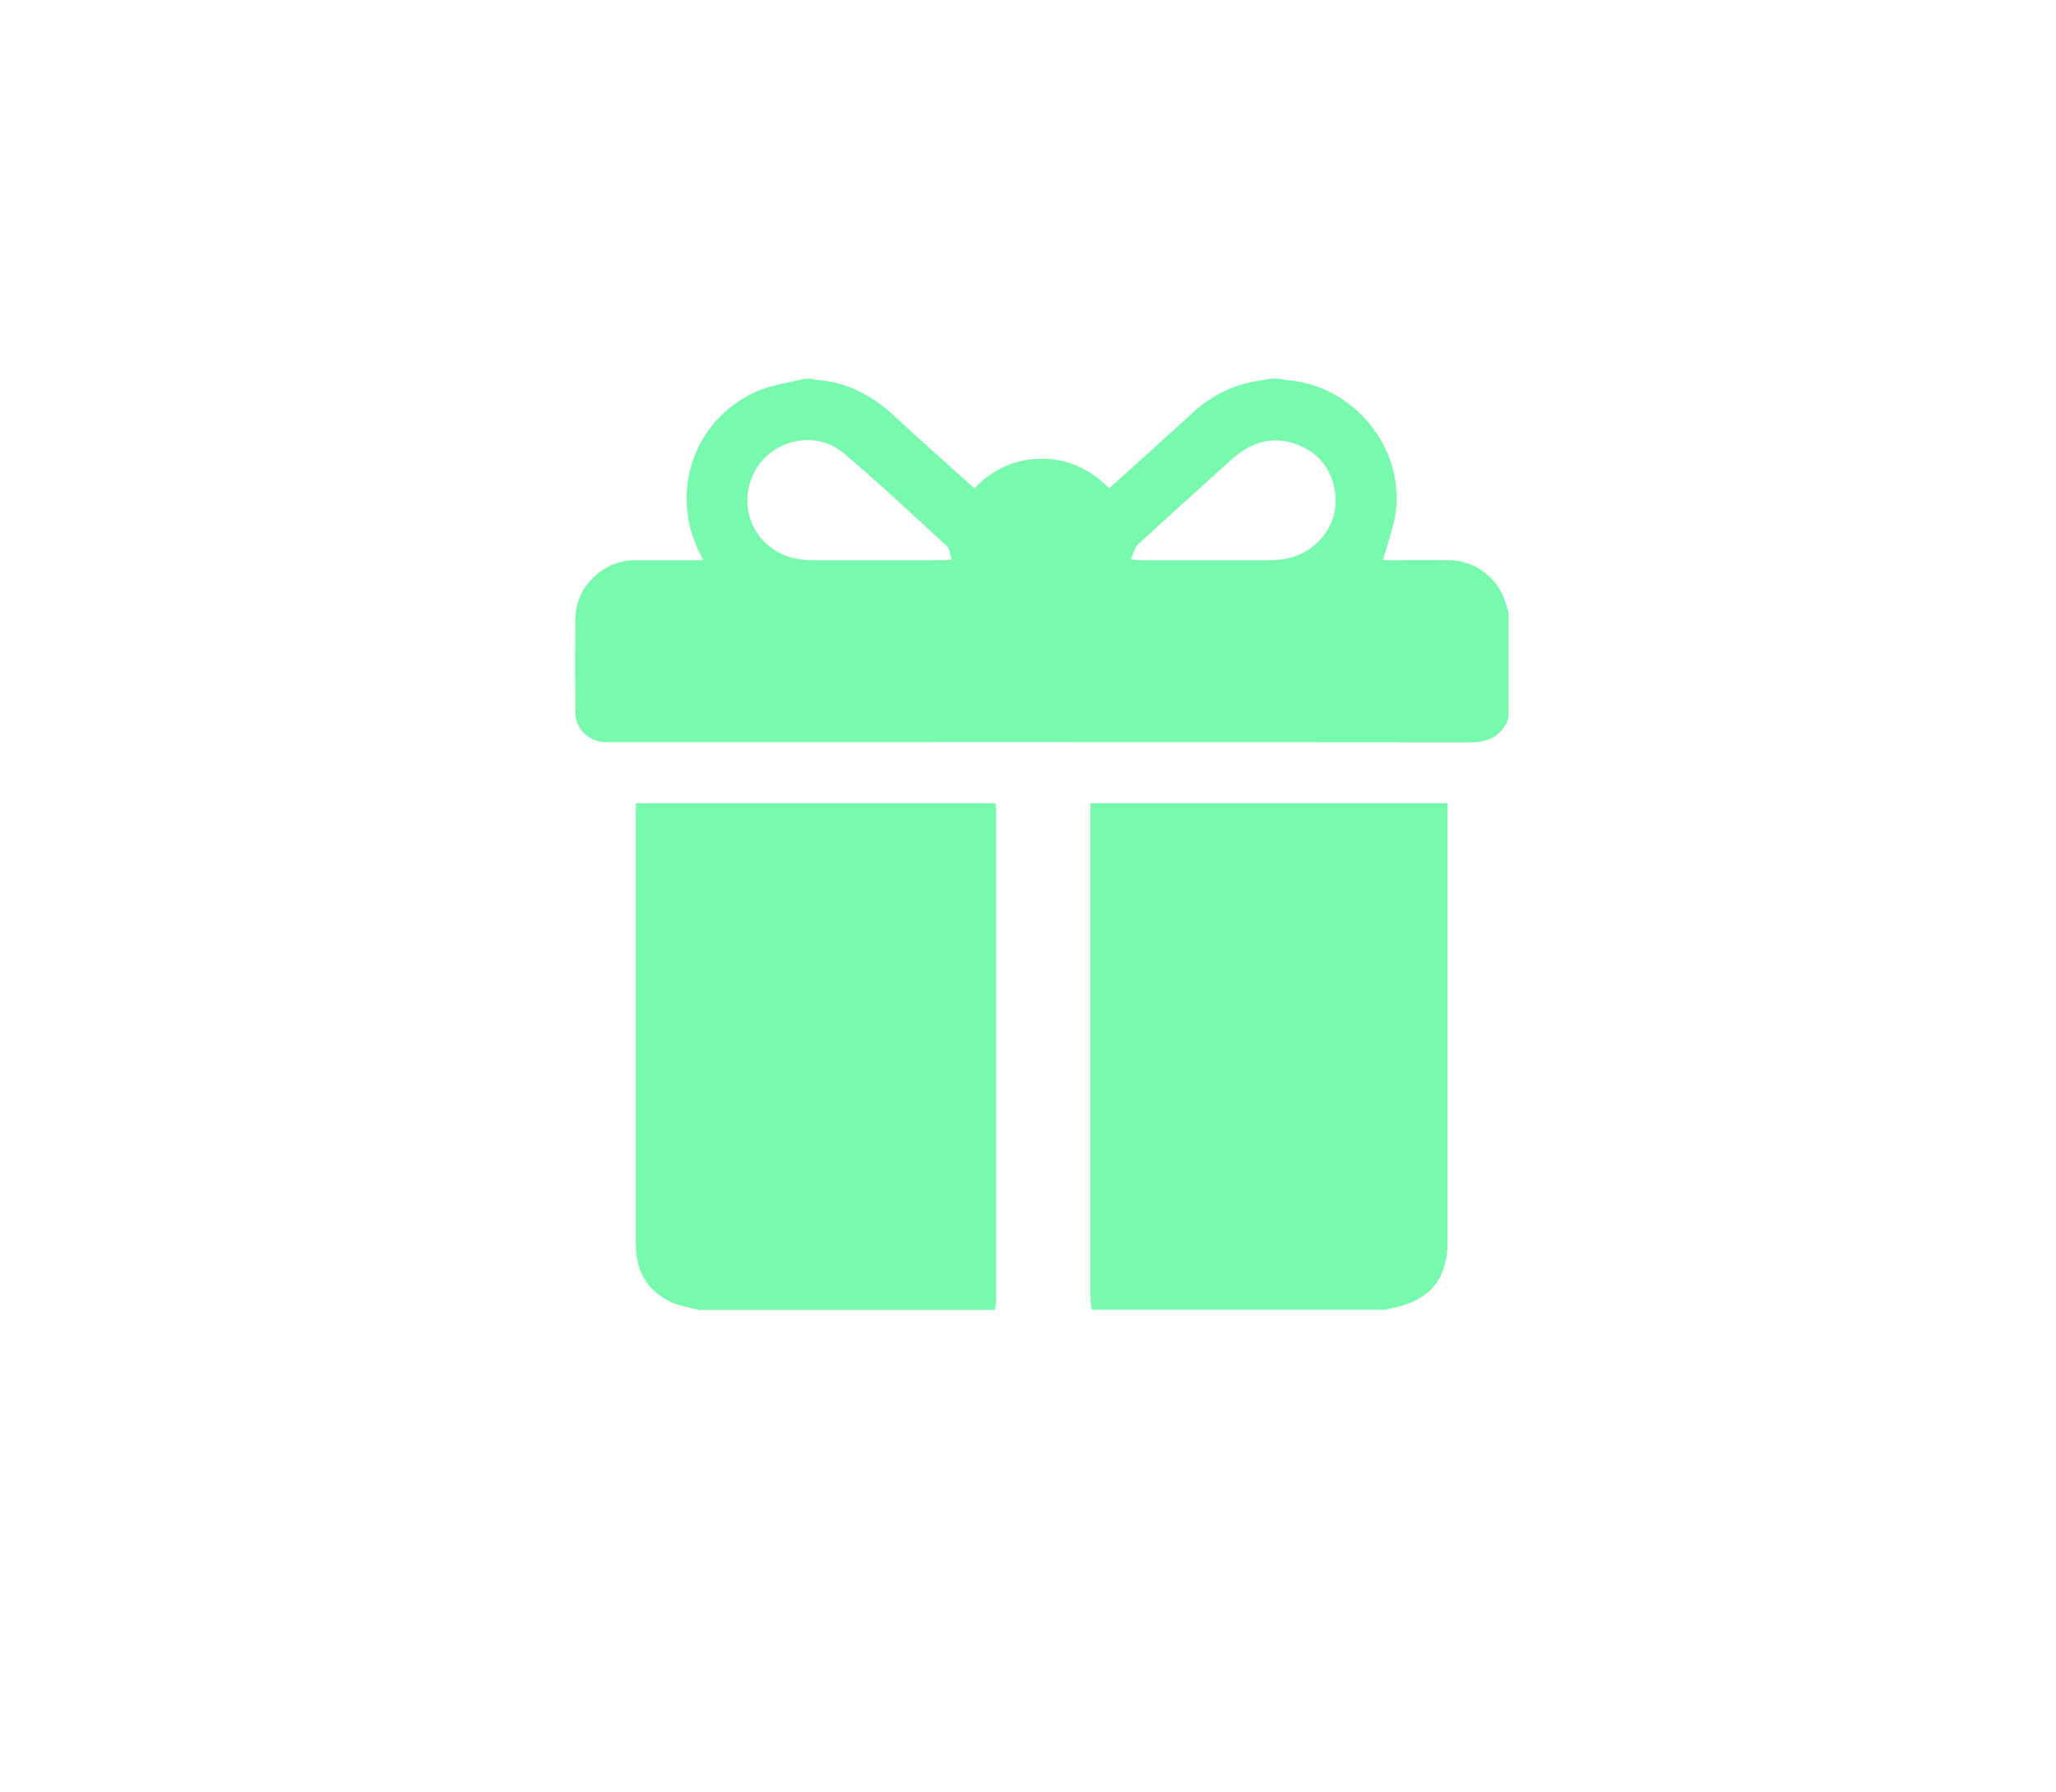
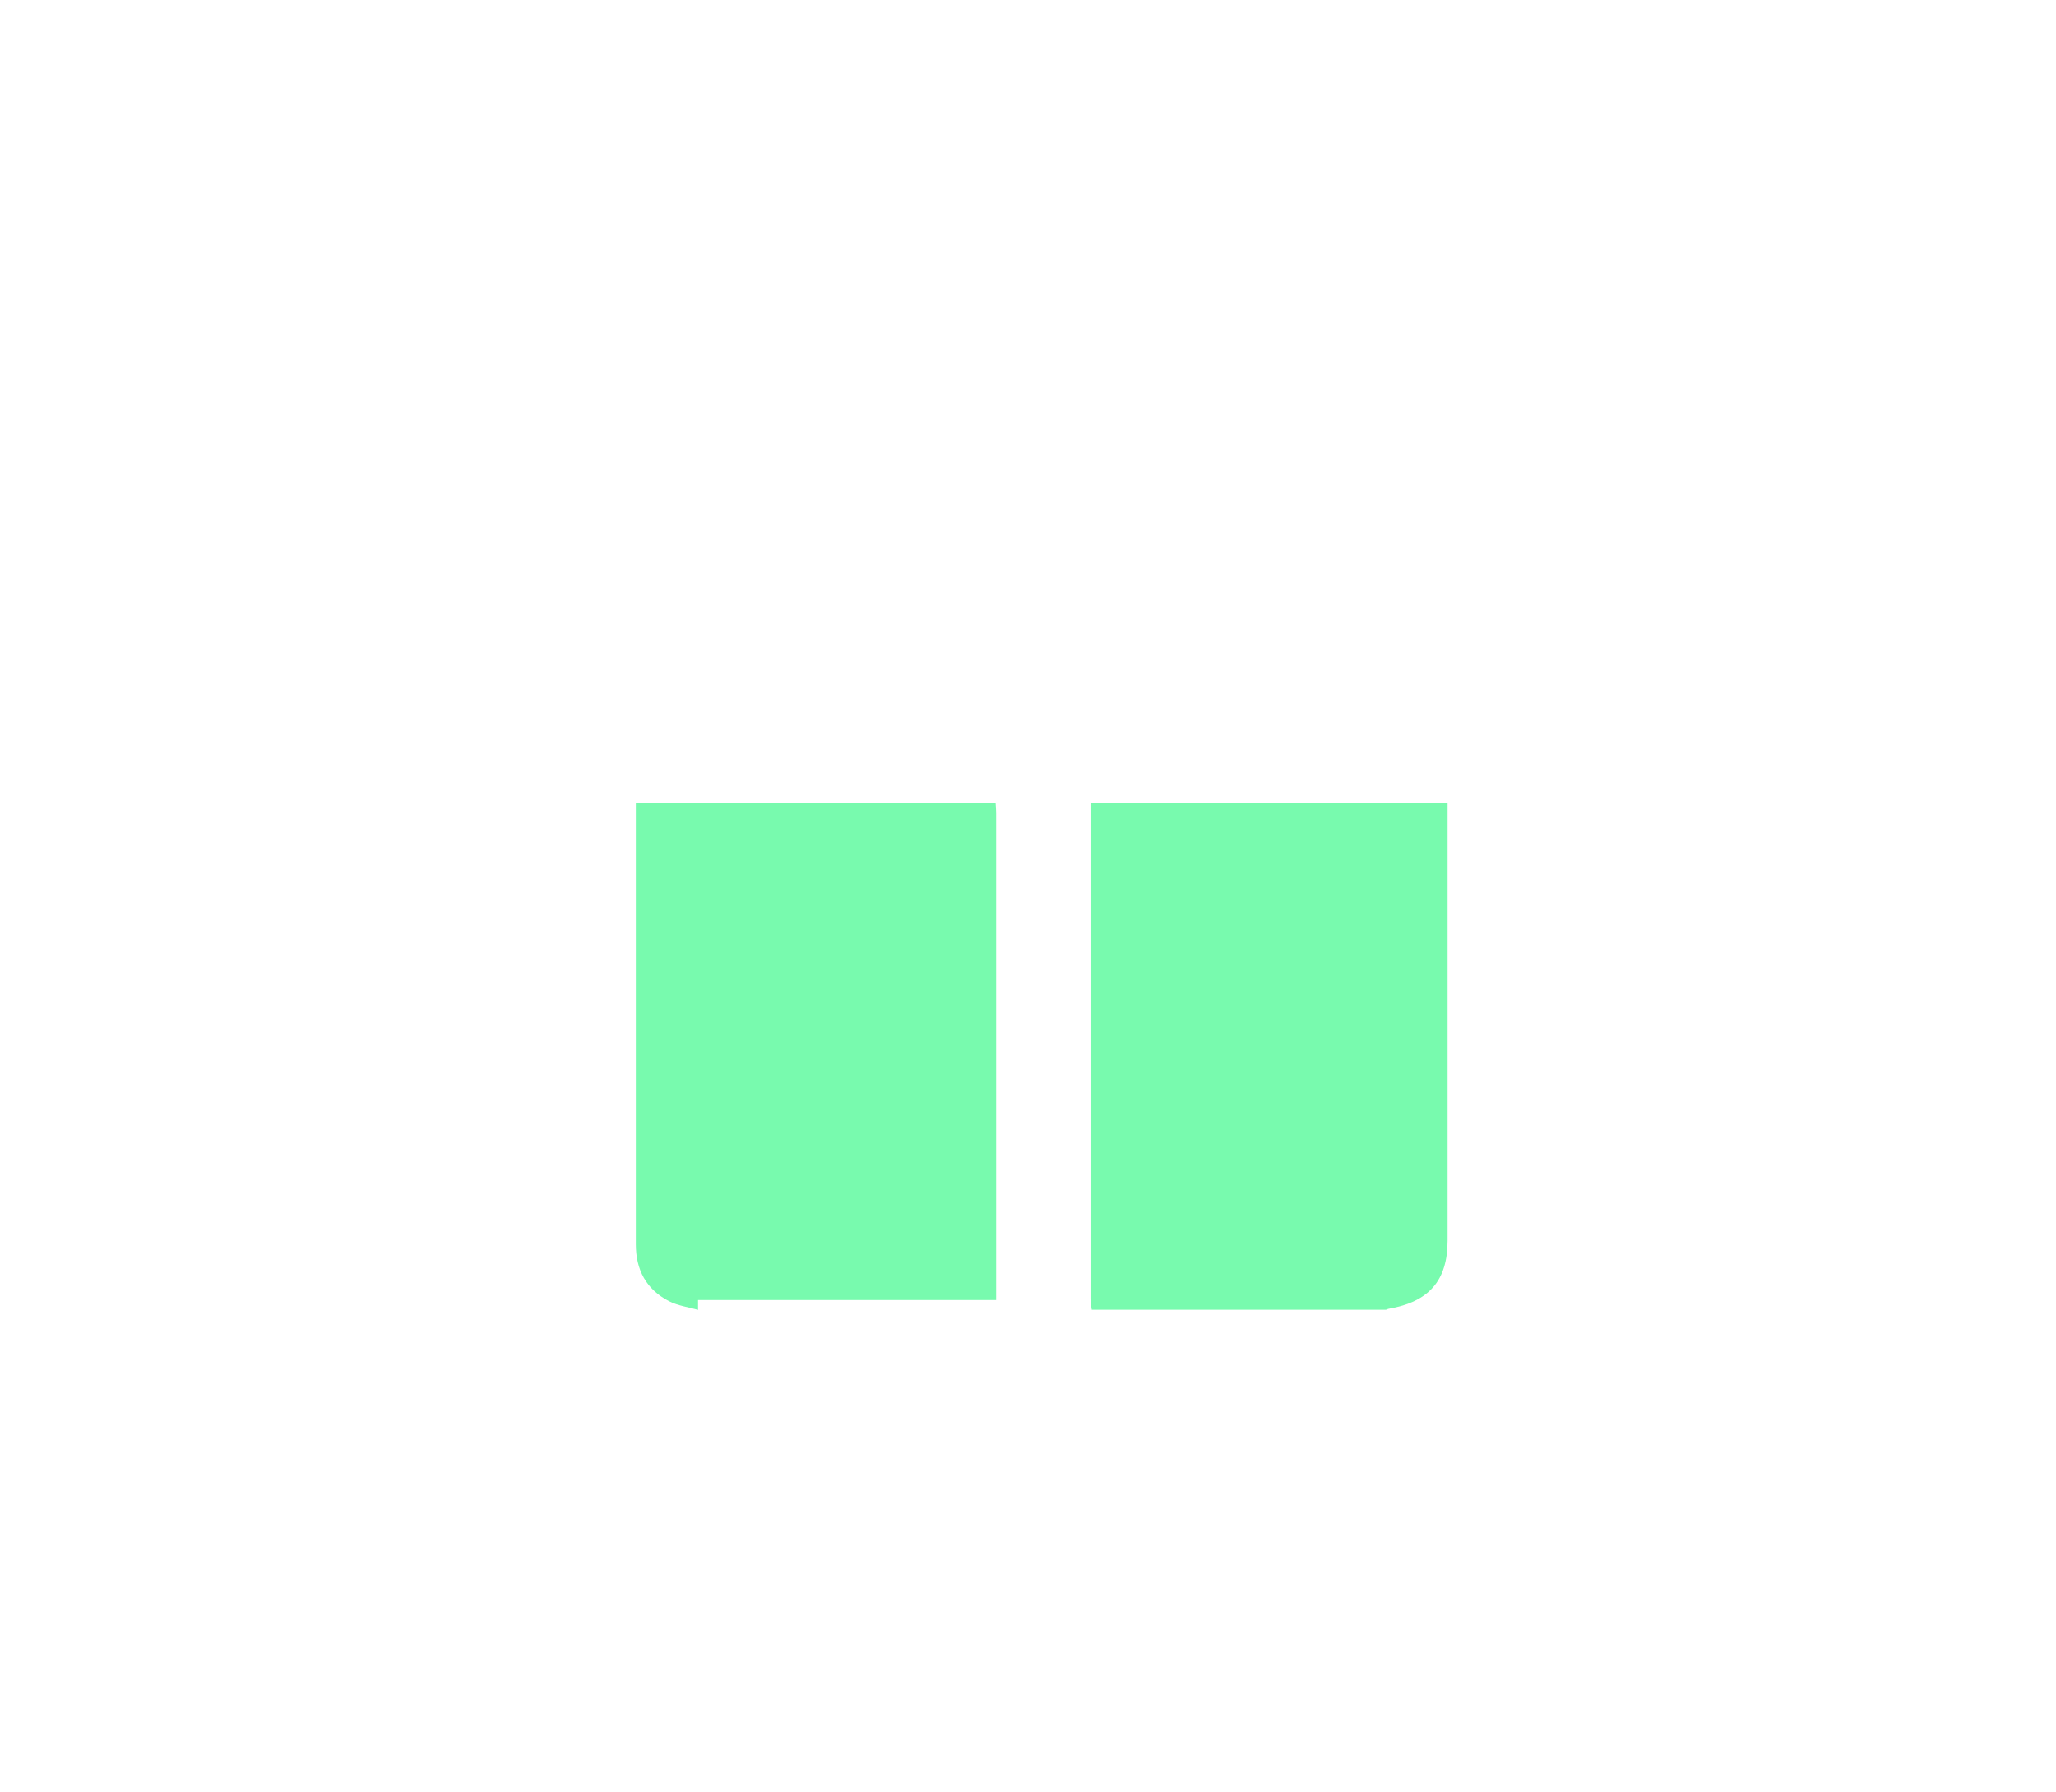
<svg xmlns="http://www.w3.org/2000/svg" width="39" height="34" viewBox="0 0 39 34" fill="none">
  <g id="Group 1171278912">
-     <rect id="Rectangle 37181" x="0.981" y="33.824" width="33.579" height="37.559" rx="10.144" transform="rotate(-90 0.981 33.824)" fill="url(#paint0_linear_7_400)" />
    <g id="Layer 2">
-       <path id="Vector" d="M15.266 7.182H15.404C15.424 7.192 15.446 7.2 15.468 7.204C16.059 7.242 16.546 7.498 16.97 7.896C17.254 8.164 17.548 8.422 17.838 8.684C18.05 8.876 18.263 9.067 18.482 9.263C18.839 8.893 19.267 8.701 19.769 8.702C20.271 8.703 20.691 8.907 21.04 9.264C21.569 8.788 22.086 8.32 22.6 7.852C22.892 7.571 23.252 7.37 23.644 7.268C23.8 7.231 23.959 7.209 24.117 7.182H24.255C24.315 7.193 24.378 7.208 24.441 7.213C25.671 7.321 26.628 8.473 26.477 9.695C26.439 10.007 26.319 10.308 26.233 10.626H26.369C26.743 10.626 27.117 10.621 27.492 10.626C27.73 10.63 27.96 10.709 28.15 10.851C28.341 10.993 28.482 11.191 28.553 11.417L28.612 11.596V13.632C28.482 13.965 28.237 14.082 27.883 14.082C22.468 14.076 17.052 14.075 11.637 14.078C11.585 14.078 11.533 14.078 11.482 14.078C11.33 14.076 11.184 14.015 11.078 13.907C10.971 13.799 10.912 13.654 10.913 13.502C10.907 12.916 10.907 12.33 10.912 11.744C10.913 11.6 10.943 11.457 10.999 11.324C11.055 11.192 11.138 11.071 11.241 10.971C11.347 10.86 11.474 10.773 11.616 10.713C11.757 10.654 11.909 10.625 12.062 10.627H13.337C13.312 10.572 13.299 10.541 13.284 10.512C12.688 9.361 13.147 7.981 14.324 7.438C14.616 7.301 14.951 7.265 15.266 7.182ZM18.052 10.614C18.021 10.52 18.02 10.414 17.967 10.365C17.319 9.77 16.677 9.167 16.006 8.599C15.4 8.085 14.448 8.401 14.225 9.163C14.007 9.91 14.55 10.617 15.357 10.625C16.202 10.632 17.049 10.625 17.894 10.625C17.933 10.626 17.973 10.62 18.052 10.614ZM21.449 10.61C21.543 10.619 21.583 10.626 21.622 10.626C22.456 10.626 23.291 10.626 24.125 10.626C24.217 10.624 24.309 10.615 24.399 10.597C24.902 10.502 25.293 10.077 25.33 9.597C25.369 9.037 25.08 8.59 24.555 8.414C24.096 8.262 23.708 8.406 23.363 8.715C22.767 9.251 22.175 9.786 21.588 10.327C21.526 10.387 21.504 10.498 21.45 10.61L21.449 10.61Z" fill="#78FAAE" />
-       <path id="Vector_2" d="M13.241 24.847C13.058 24.795 12.861 24.769 12.696 24.685C12.251 24.457 12.061 24.079 12.061 23.603C12.061 22.631 12.061 21.66 12.061 20.689C12.061 18.941 12.061 17.194 12.061 15.446V15.236H18.885C18.889 15.296 18.895 15.355 18.895 15.418C18.895 18.499 18.895 21.58 18.895 24.661C18.892 24.723 18.884 24.786 18.872 24.847H13.241Z" fill="#78FAAE" />
+       <path id="Vector_2" d="M13.241 24.847C13.058 24.795 12.861 24.769 12.696 24.685C12.251 24.457 12.061 24.079 12.061 23.603C12.061 22.631 12.061 21.66 12.061 20.689C12.061 18.941 12.061 17.194 12.061 15.446V15.236H18.885C18.889 15.296 18.895 15.355 18.895 15.418C18.895 18.499 18.895 21.58 18.895 24.661H13.241Z" fill="#78FAAE" />
      <path id="Vector_3" d="M20.709 24.845C20.697 24.777 20.689 24.709 20.685 24.641C20.685 21.572 20.685 18.502 20.685 15.433V15.236H27.459C27.459 15.31 27.459 15.377 27.459 15.444C27.459 18.14 27.459 20.836 27.459 23.533C27.459 24.29 27.108 24.694 26.339 24.827C26.322 24.831 26.306 24.837 26.29 24.845L20.709 24.845Z" fill="#78FAAE" />
    </g>
  </g>
  <defs>
    <linearGradient id="paint0_linear_7_400" x1="33.43" y1="71.383" x2="0.981" y2="71.383" gradientUnits="userSpaceOnUse" />
  </defs>
</svg>